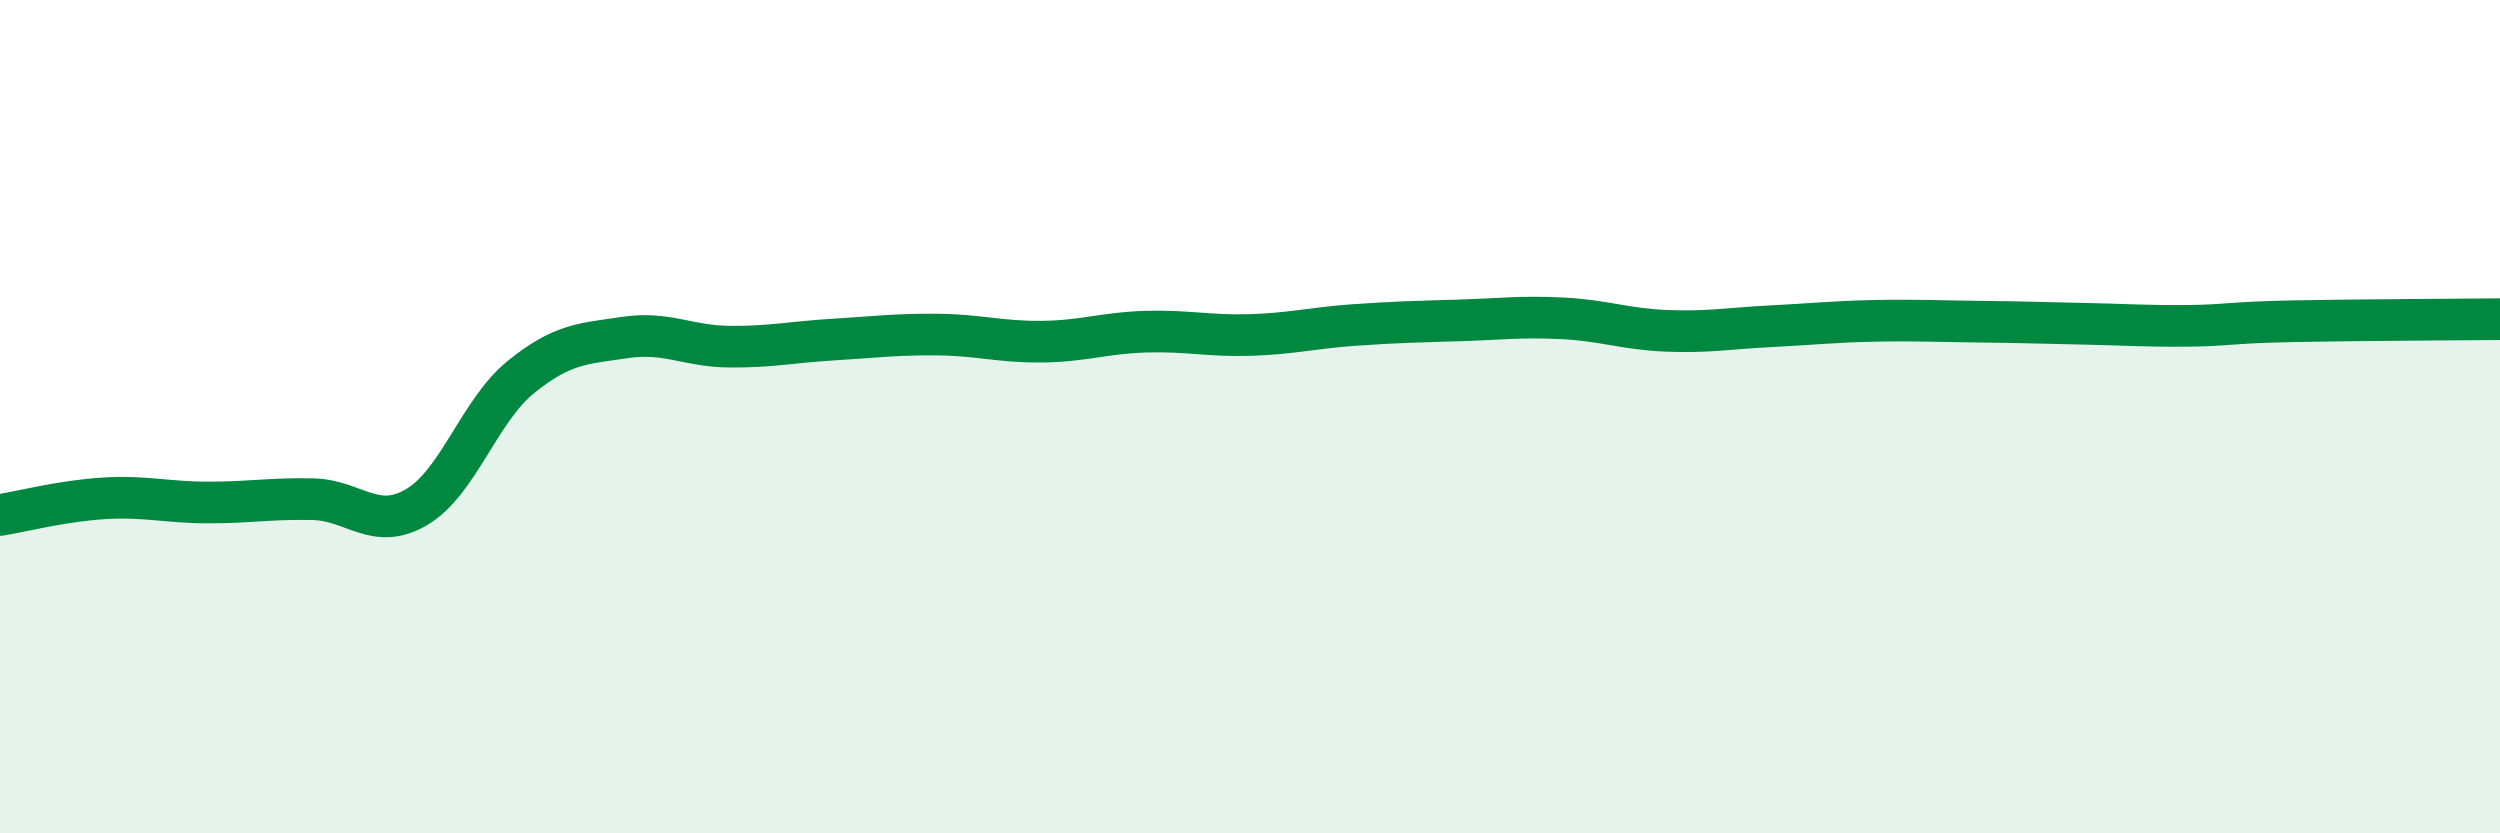
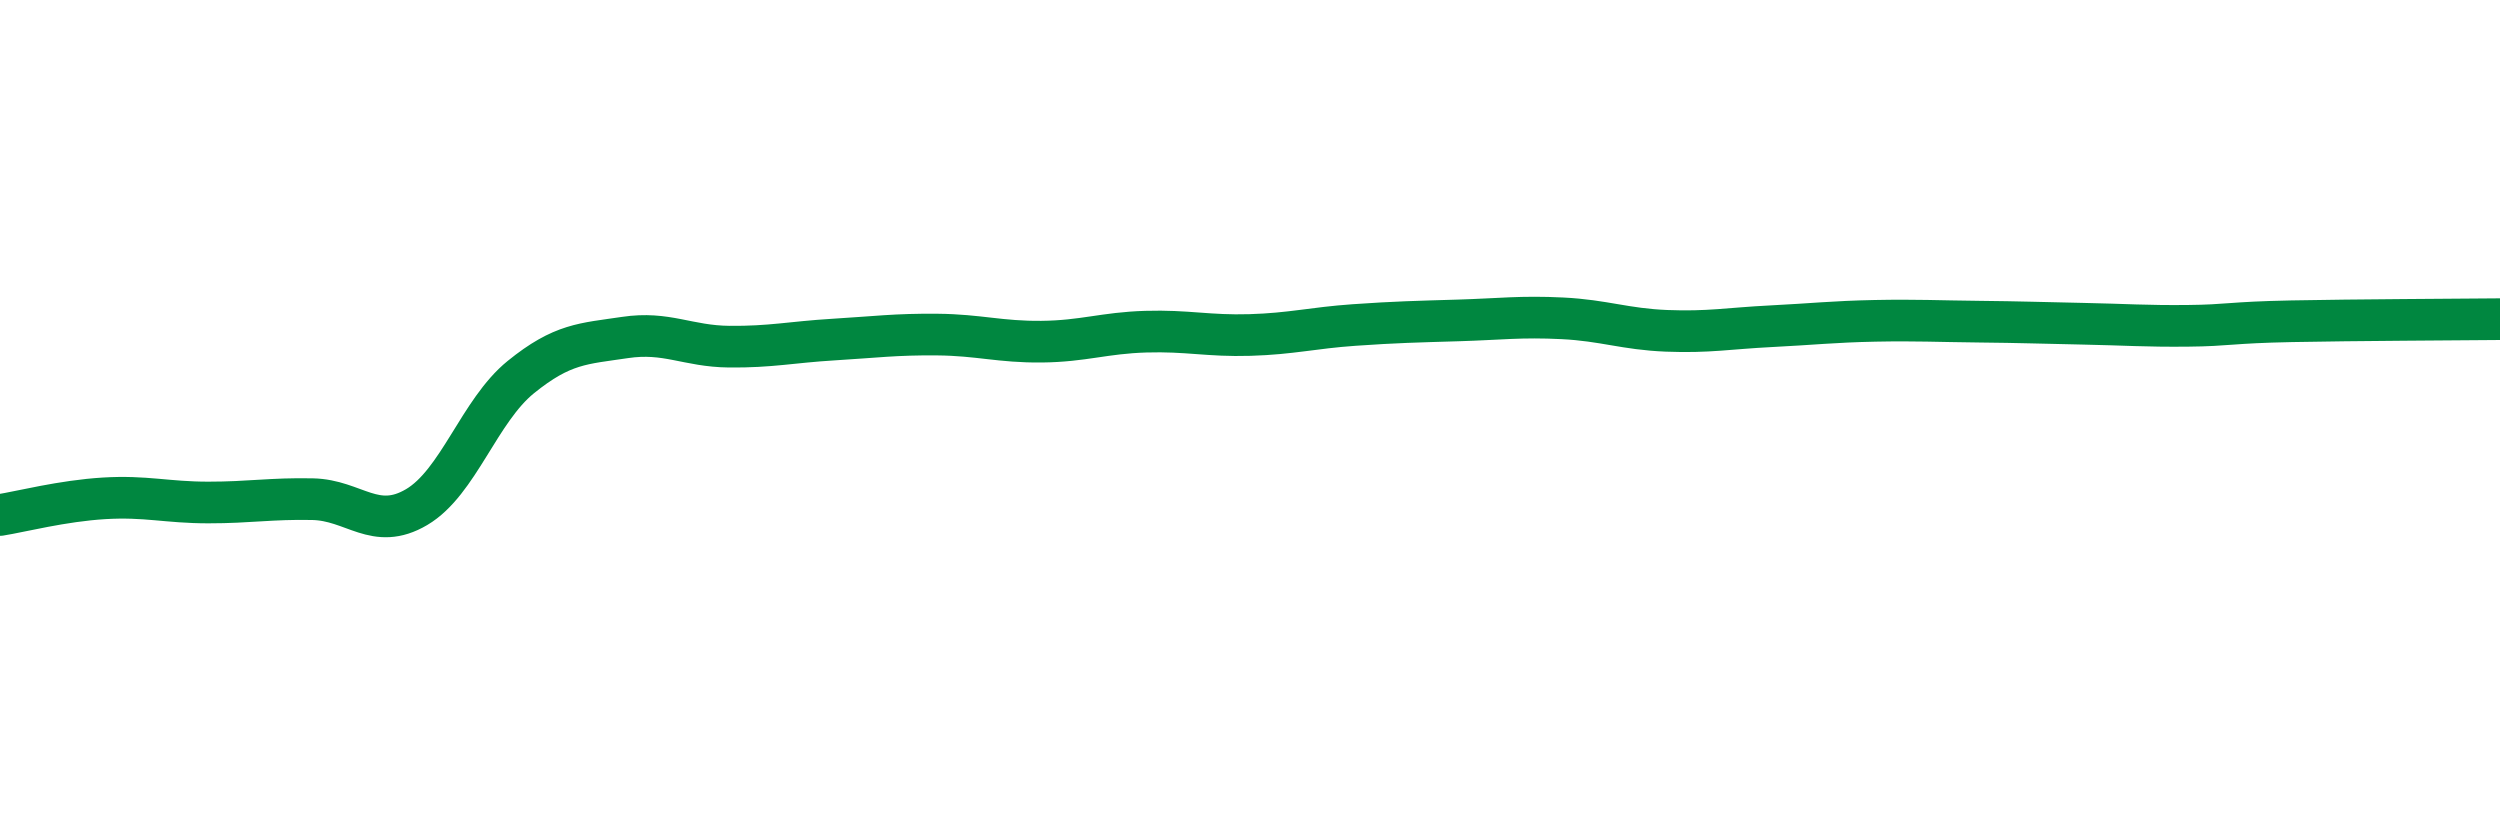
<svg xmlns="http://www.w3.org/2000/svg" width="60" height="20" viewBox="0 0 60 20">
-   <path d="M 0,12.36 C 0.5,12.28 1.5,12.02 2.5,11.96 C 3.5,11.9 4,12.06 5,12.06 C 6,12.06 6.5,11.96 7.5,11.98 C 8.5,12 9,12.76 10,12.17 C 11,11.58 11.5,9.86 12.5,9.05 C 13.5,8.24 14,8.25 15,8.1 C 16,7.95 16.5,8.31 17.5,8.32 C 18.5,8.33 19,8.21 20,8.15 C 21,8.09 21.5,8.02 22.5,8.03 C 23.5,8.04 24,8.21 25,8.2 C 26,8.19 26.5,7.99 27.5,7.96 C 28.5,7.93 29,8.07 30,8.04 C 31,8.01 31.5,7.87 32.5,7.8 C 33.5,7.73 34,7.72 35,7.69 C 36,7.66 36.5,7.59 37.5,7.64 C 38.5,7.69 39,7.9 40,7.94 C 41,7.98 41.5,7.88 42.5,7.83 C 43.5,7.78 44,7.72 45,7.7 C 46,7.68 46.5,7.71 47.5,7.72 C 48.5,7.73 49,7.75 50,7.77 C 51,7.79 51.5,7.83 52.5,7.82 C 53.5,7.81 53.5,7.74 55,7.71 C 56.5,7.68 59,7.67 60,7.66L60 20L0 20Z" fill="#008740" opacity="0.1" stroke-linecap="round" stroke-linejoin="round" />
  <path d="M 0,12.36 C 0.5,12.28 1.5,12.02 2.5,11.96 C 3.5,11.9 4,12.06 5,12.06 C 6,12.06 6.5,11.96 7.5,11.98 C 8.5,12 9,12.76 10,12.17 C 11,11.58 11.5,9.86 12.5,9.05 C 13.5,8.24 14,8.25 15,8.1 C 16,7.95 16.5,8.31 17.5,8.32 C 18.5,8.33 19,8.21 20,8.15 C 21,8.09 21.5,8.02 22.5,8.03 C 23.5,8.04 24,8.21 25,8.2 C 26,8.19 26.5,7.99 27.5,7.96 C 28.5,7.93 29,8.07 30,8.04 C 31,8.01 31.5,7.87 32.5,7.8 C 33.5,7.73 34,7.72 35,7.69 C 36,7.66 36.5,7.59 37.5,7.64 C 38.5,7.69 39,7.9 40,7.94 C 41,7.98 41.5,7.88 42.5,7.83 C 43.5,7.78 44,7.72 45,7.7 C 46,7.68 46.5,7.71 47.5,7.72 C 48.5,7.73 49,7.75 50,7.77 C 51,7.79 51.5,7.83 52.5,7.82 C 53.5,7.81 53.5,7.74 55,7.71 C 56.5,7.68 59,7.67 60,7.66" stroke="#008740" stroke-width="1" fill="none" stroke-linecap="round" stroke-linejoin="round" />
</svg>